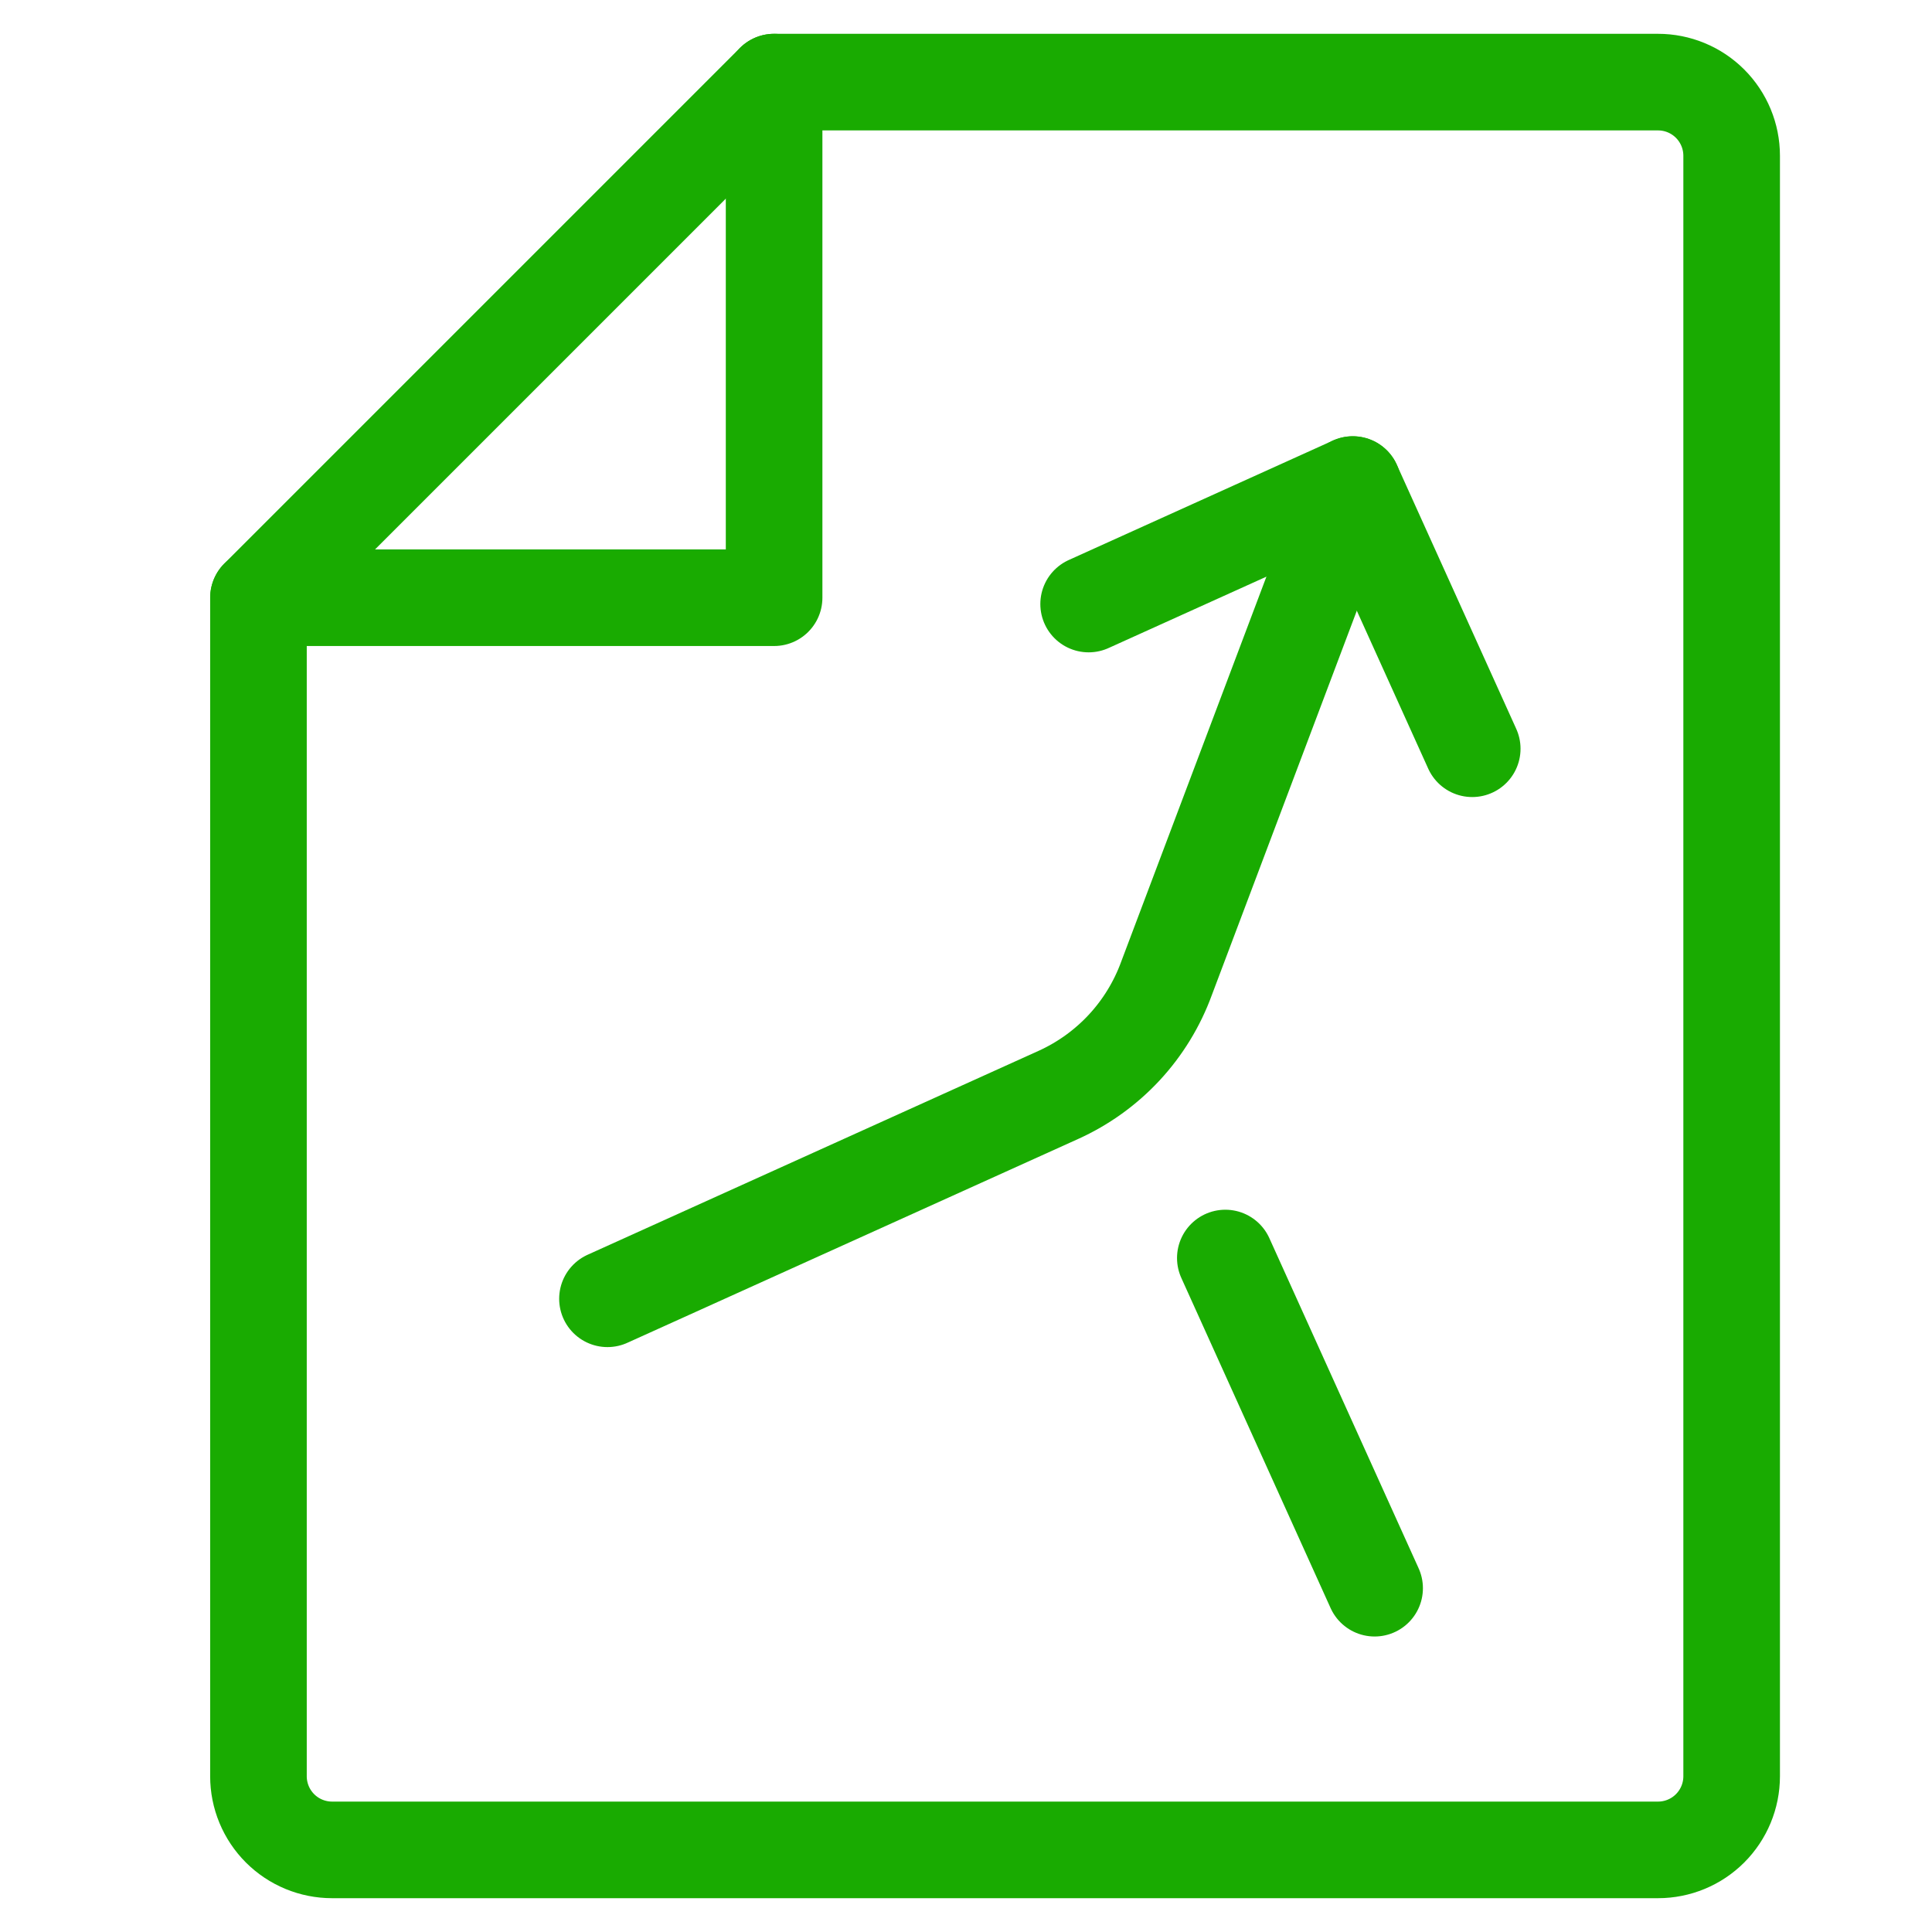
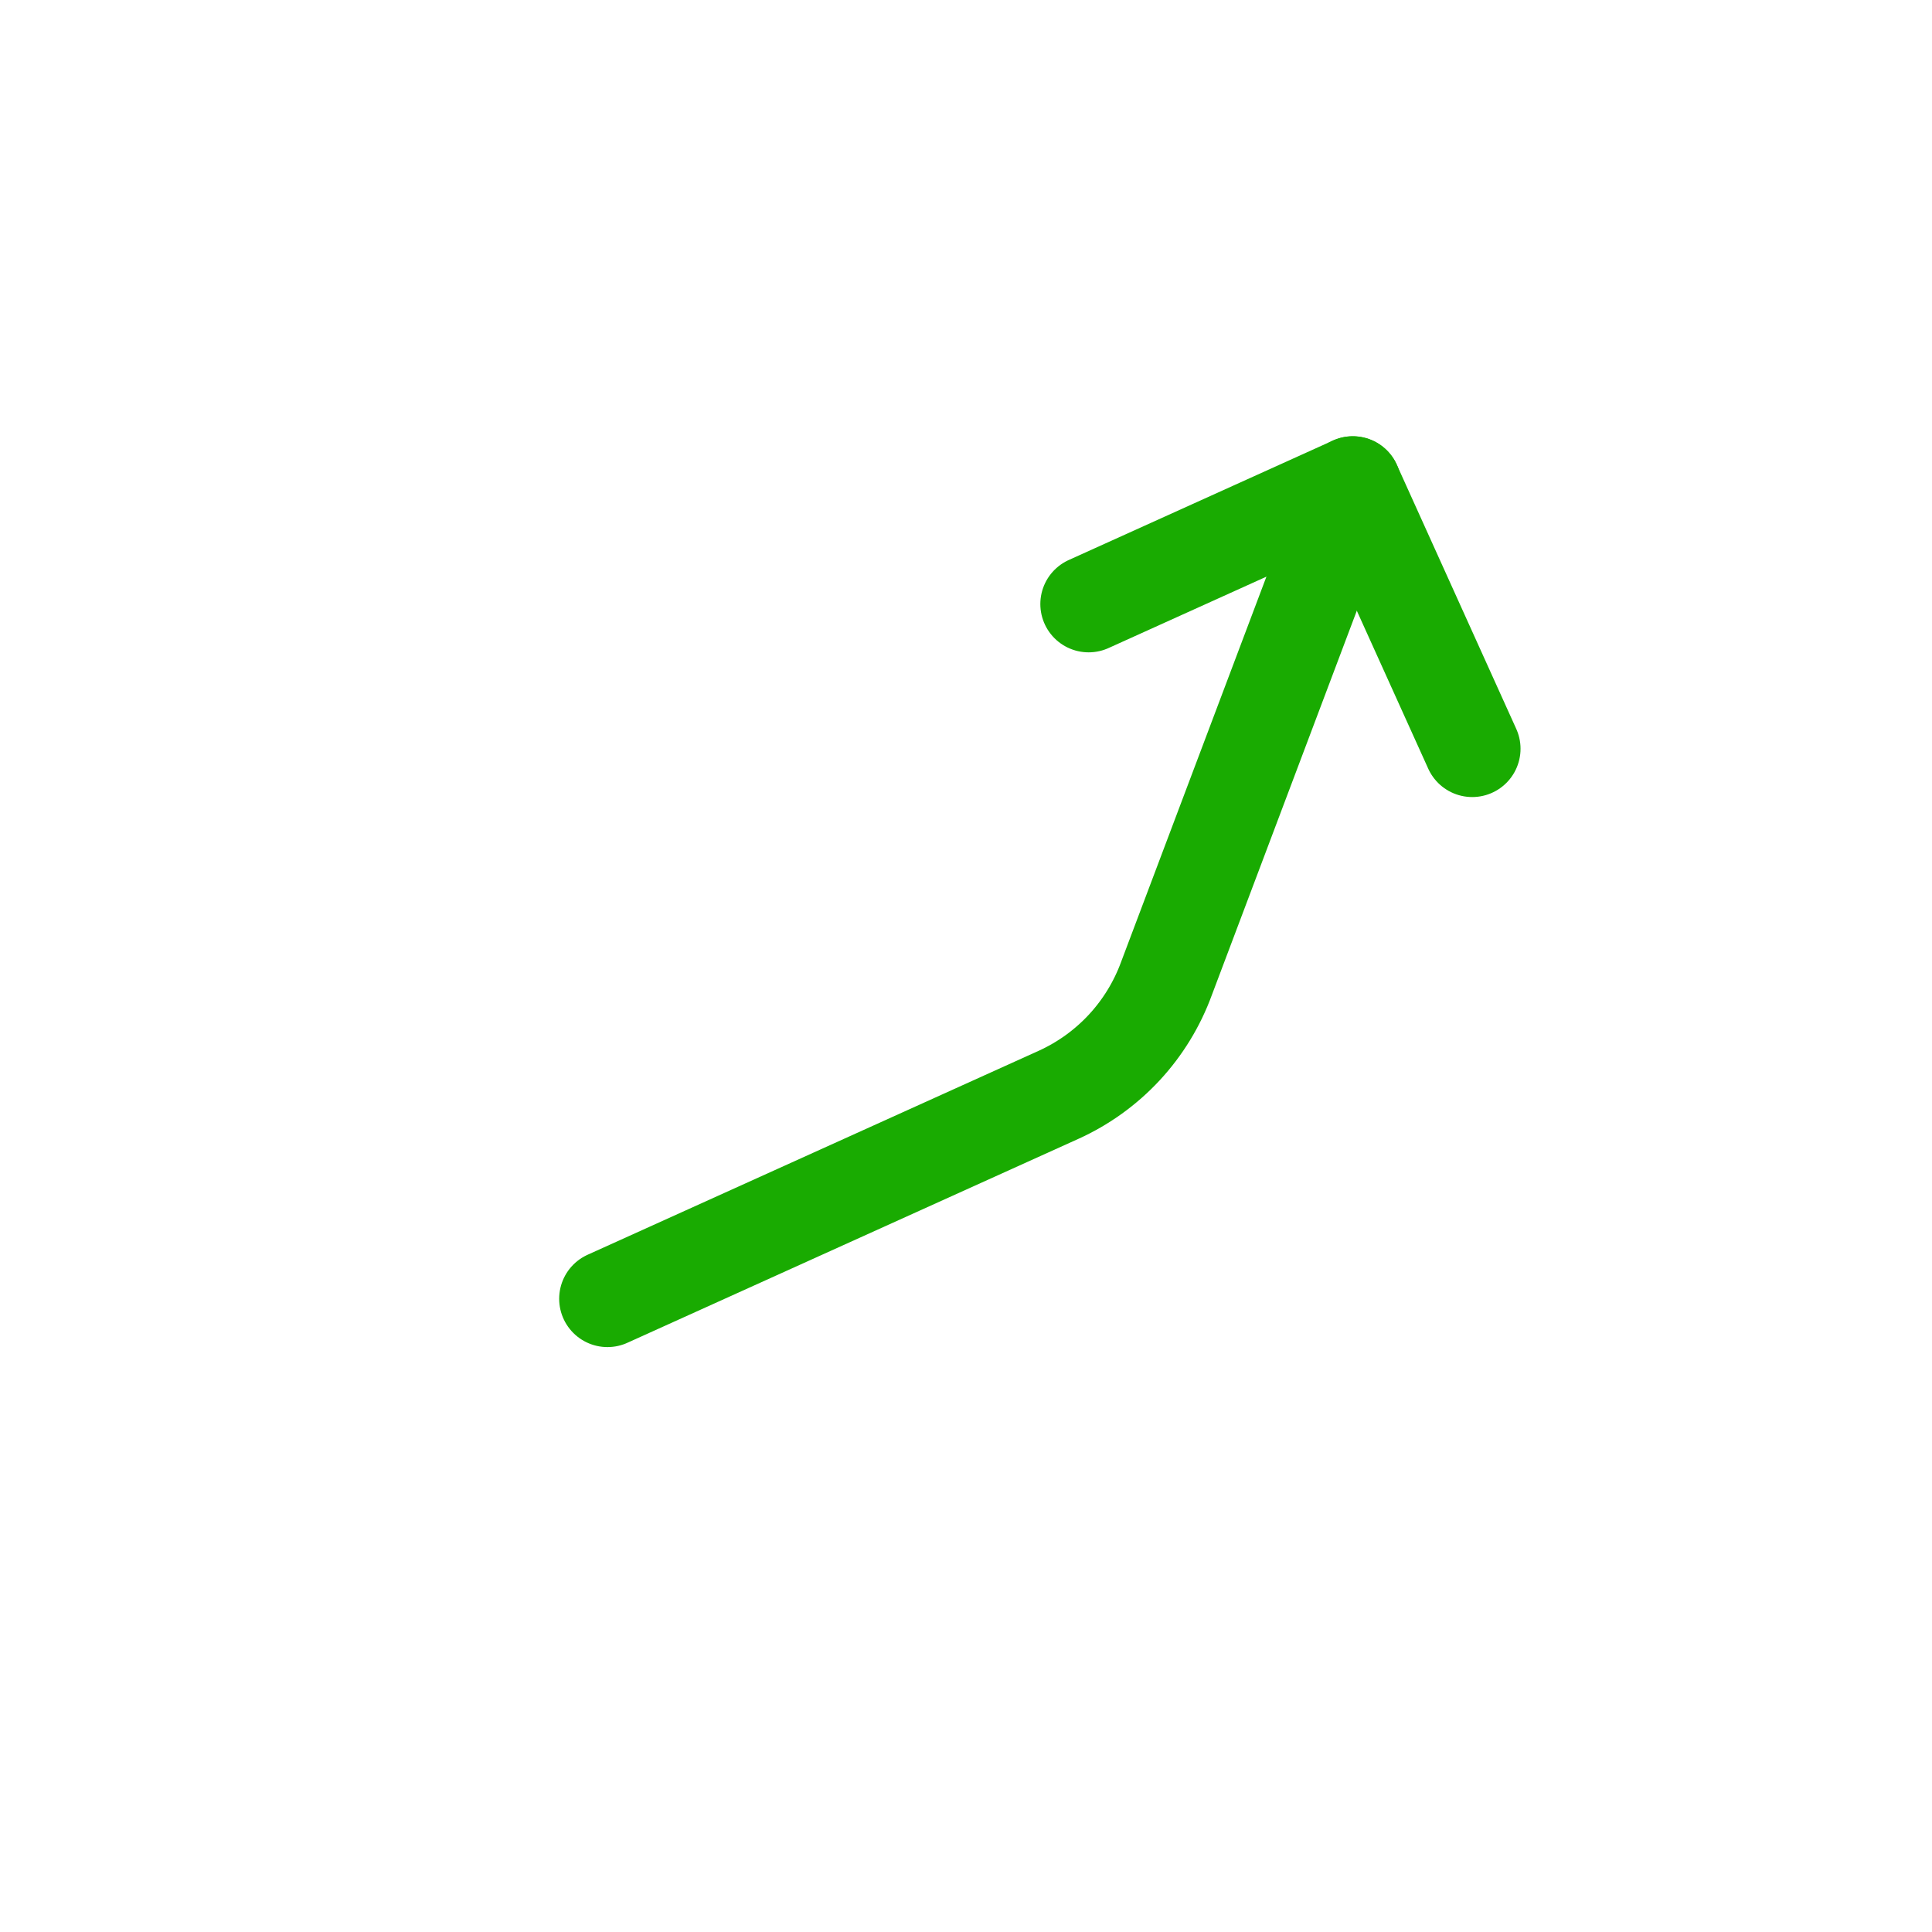
<svg xmlns="http://www.w3.org/2000/svg" width="40" height="40" viewBox="0 0 40 40" fill="none">
  <path d="M22.539 12.506L28.008 10.033L30.481 15.502" stroke="#19AB01" stroke-width="2" stroke-linecap="round" stroke-linejoin="round" />
  <path d="M28.008 10.032L24.151 20.257C23.957 20.788 23.659 21.275 23.275 21.689C22.89 22.103 22.427 22.436 21.912 22.669L12.577 26.89" stroke="#19AB01" stroke-width="2" stroke-linecap="round" stroke-linejoin="round" />
-   <path d="M28.46 32.882L25.369 26.046" stroke="#19AB01" stroke-width="2" stroke-linecap="round" stroke-linejoin="round" />
-   <path d="M6.876 38.3H34.327C34.731 38.3 35.119 38.14 35.405 37.854C35.691 37.568 35.852 37.18 35.852 36.775V3.225C35.852 2.82 35.691 2.432 35.405 2.146C35.119 1.86 34.731 1.7 34.327 1.7H16.026L5.351 12.375V36.775C5.351 37.18 5.512 37.568 5.798 37.854C6.084 38.14 6.472 38.3 6.876 38.3Z" stroke="#19AB01" stroke-width="2" stroke-linecap="round" stroke-linejoin="round" />
-   <path d="M16.027 1.7V12.375H5.352" stroke="#19AB01" stroke-width="2" stroke-linecap="round" stroke-linejoin="round" />
</svg>